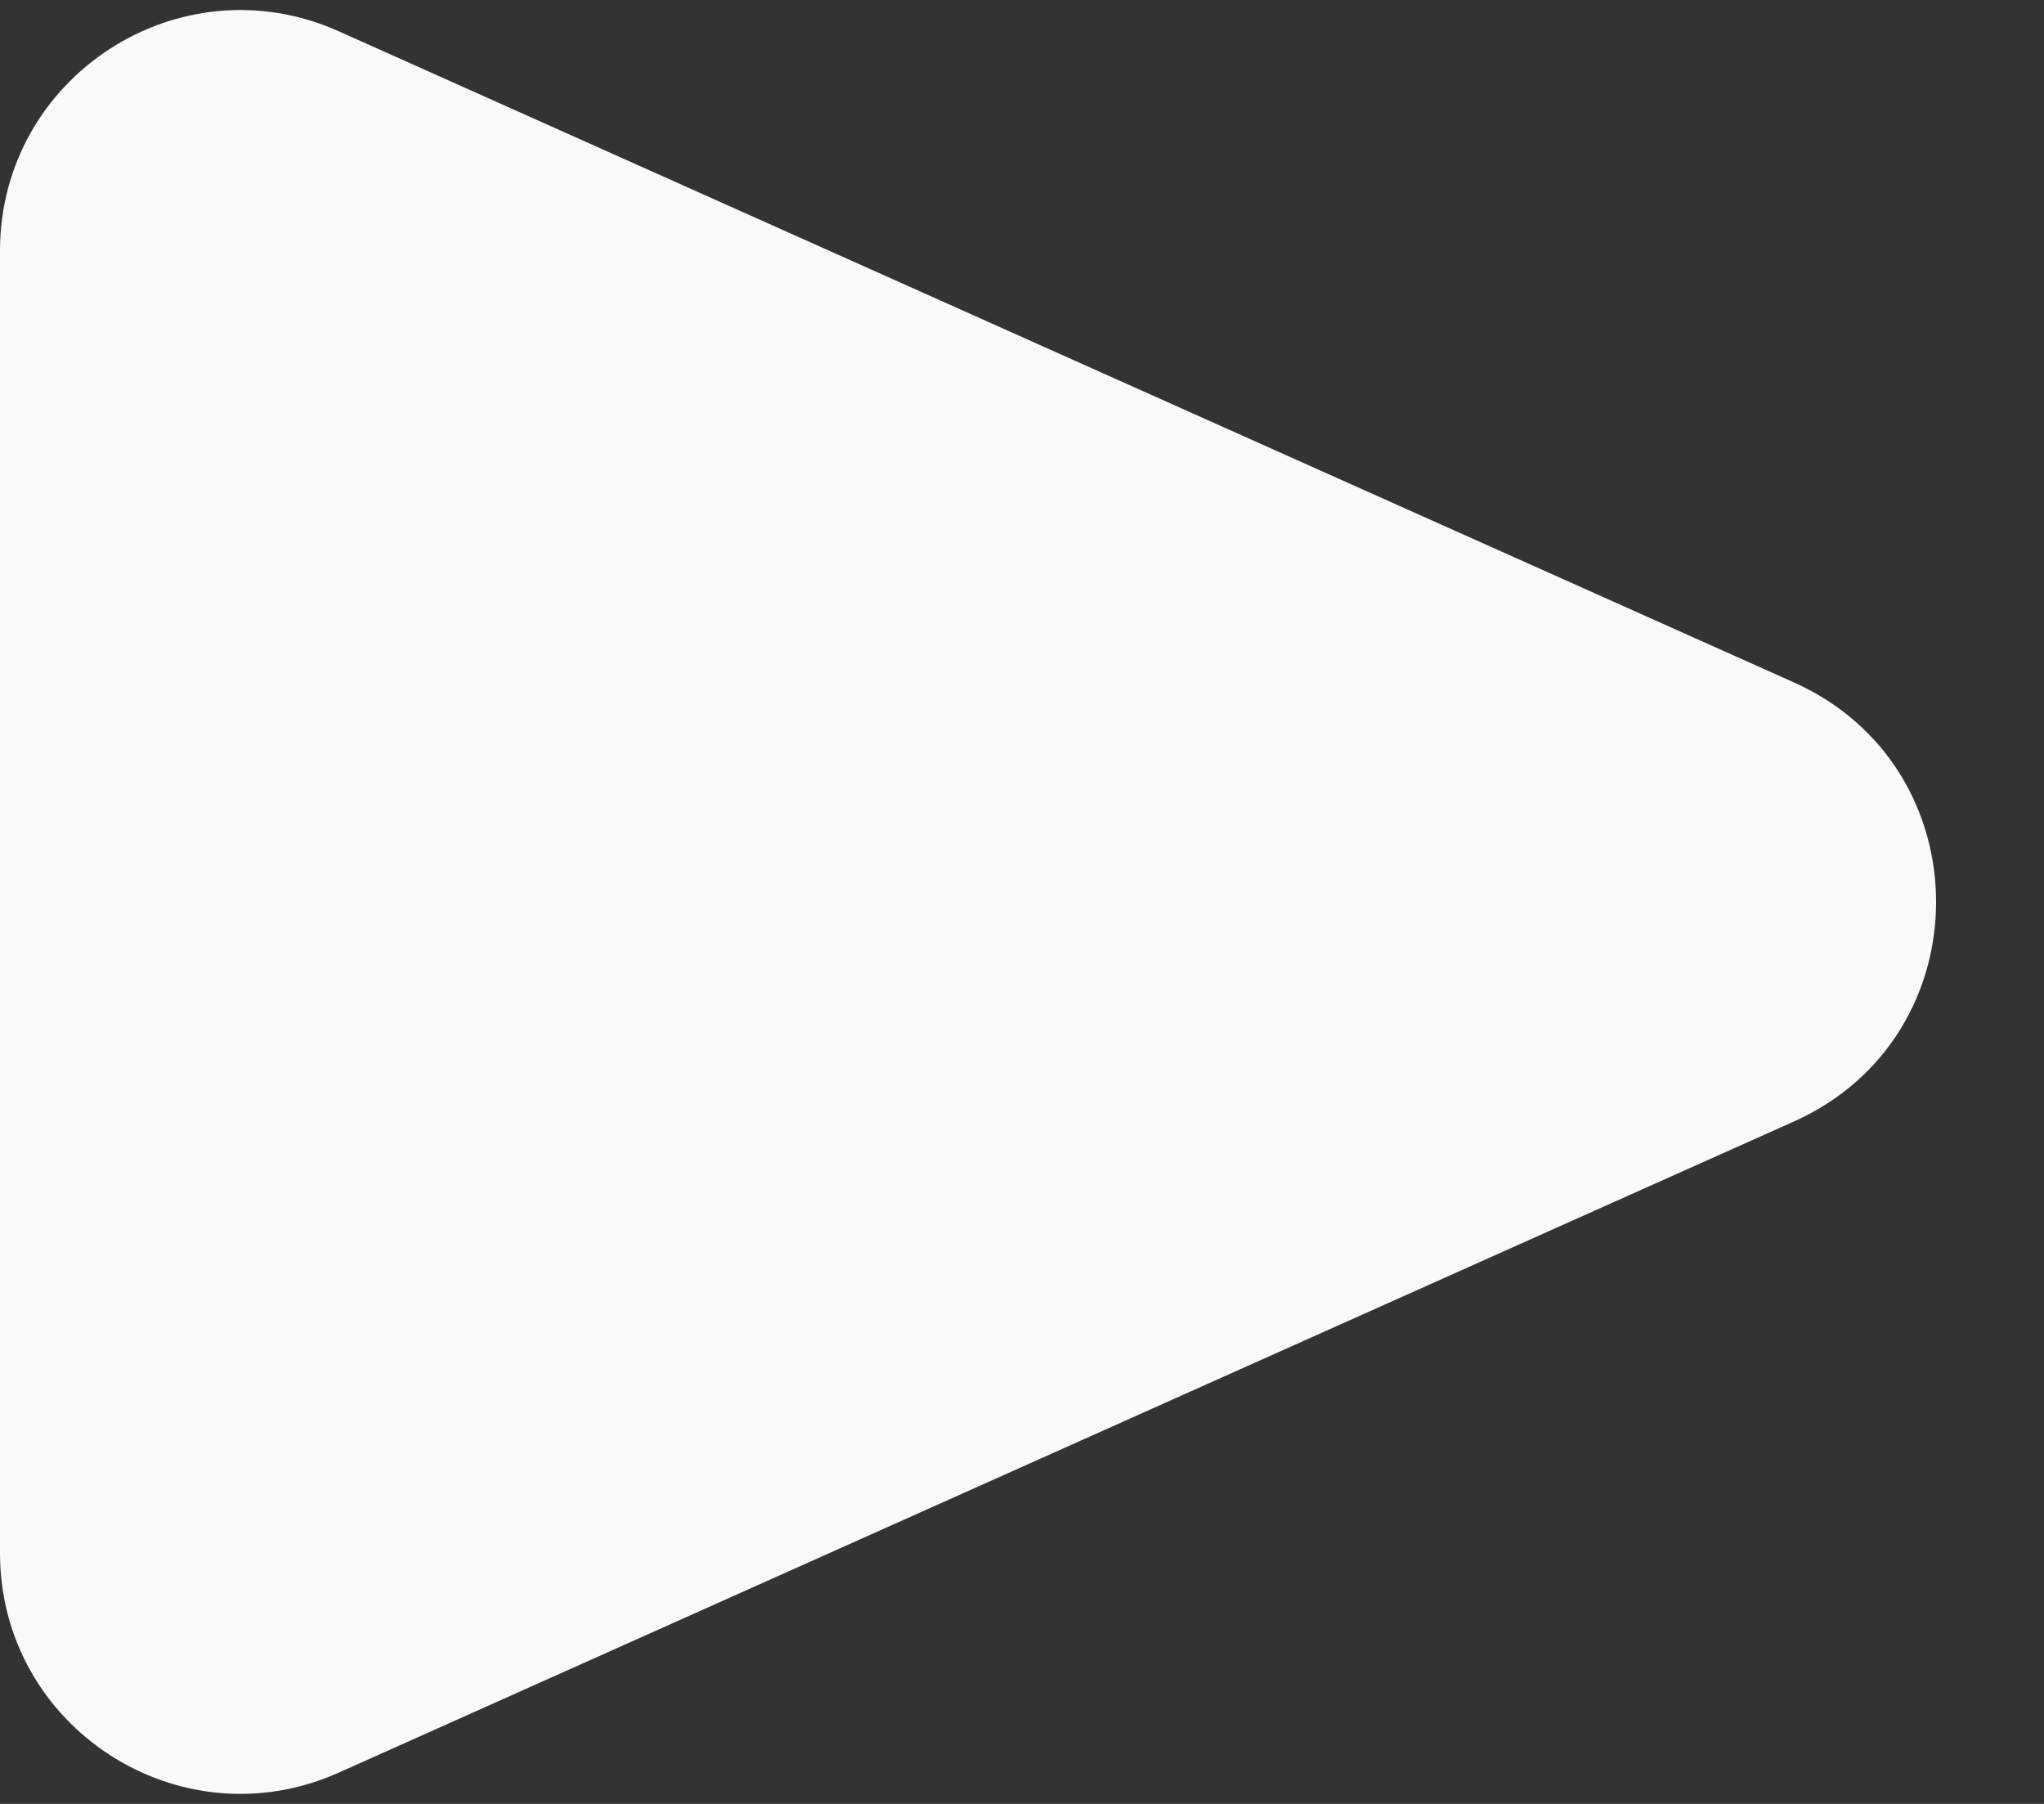
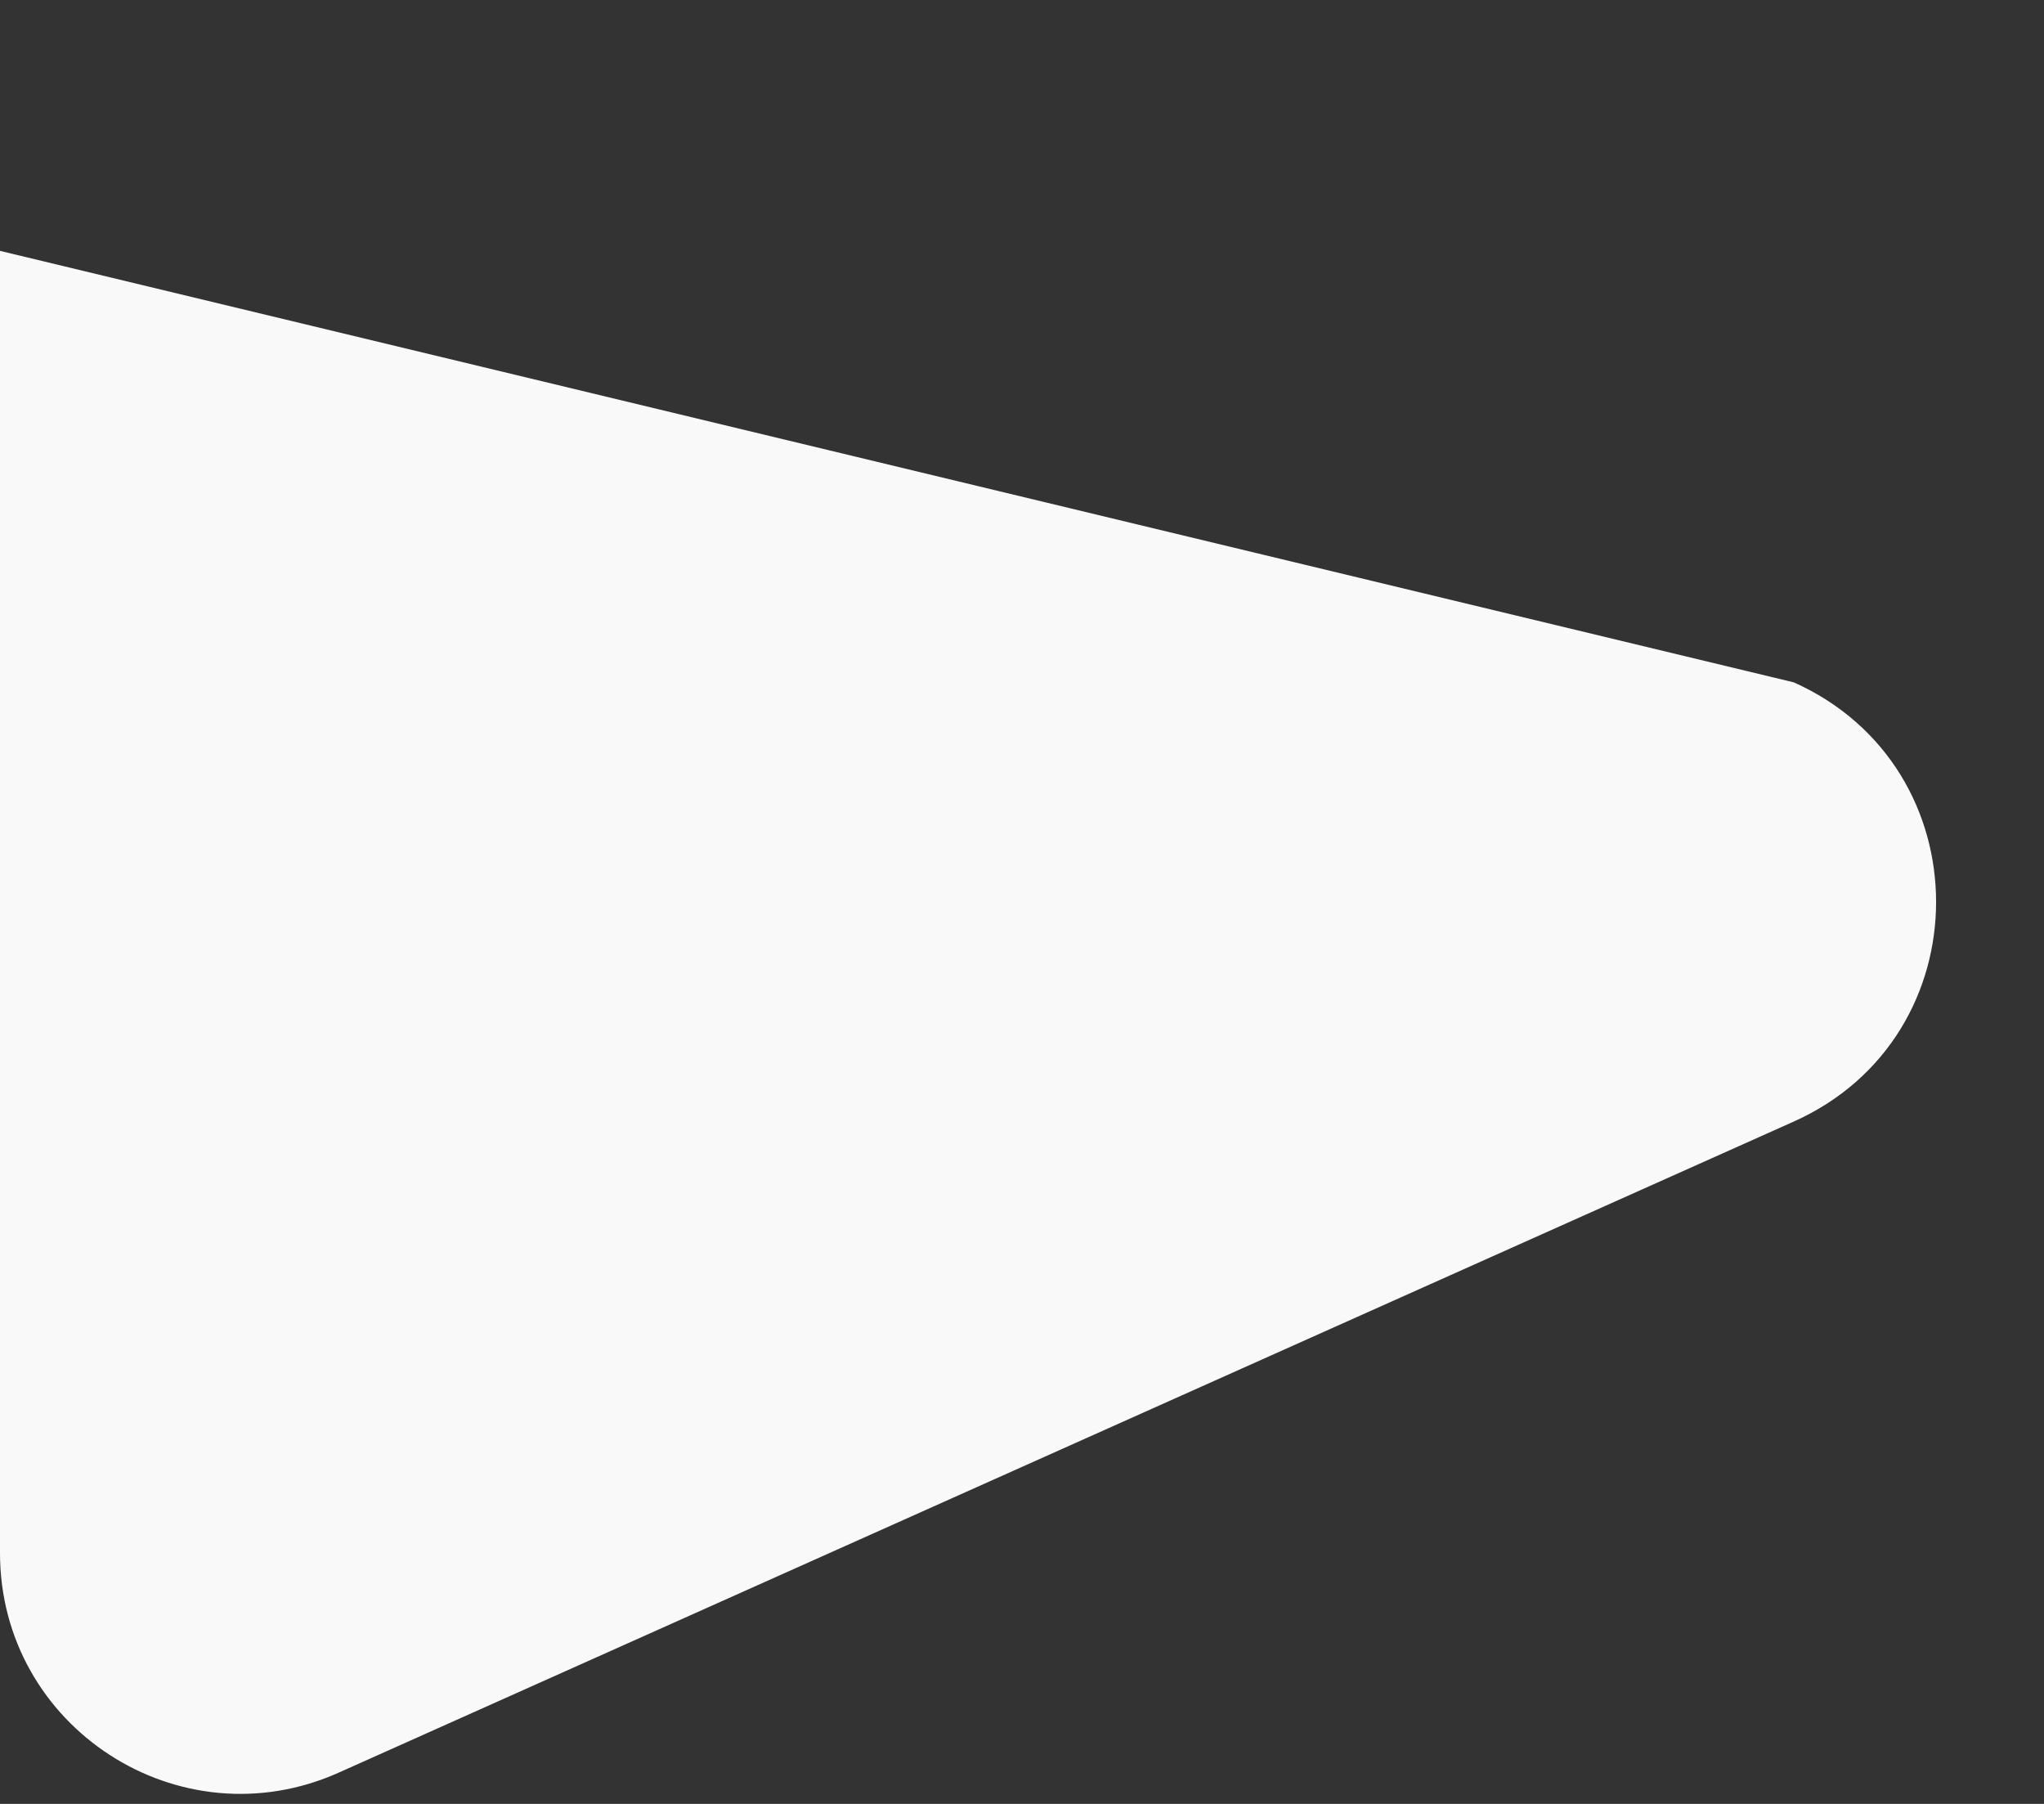
<svg xmlns="http://www.w3.org/2000/svg" width="17" height="15" viewBox="0 0 17 15" fill="none">
  <rect x="0" y="0" width="17" height="15" fill="#333333" stroke="none" />
-   <path d="M14.919 5.674C16.497 6.38 16.497 8.62 14.919 9.326L2.817 14.74C1.494 15.332 9.2308e-08 14.364 1.74072e-07 12.914L7.84925e-07 2.086C8.66689e-07 0.636 1.494 -0.332 2.817 0.26L14.919 5.674Z" fill="#F9F9F9" />
+   <path d="M14.919 5.674C16.497 6.38 16.497 8.62 14.919 9.326L2.817 14.74C1.494 15.332 9.2308e-08 14.364 1.74072e-07 12.914L7.84925e-07 2.086L14.919 5.674Z" fill="#F9F9F9" />
</svg>